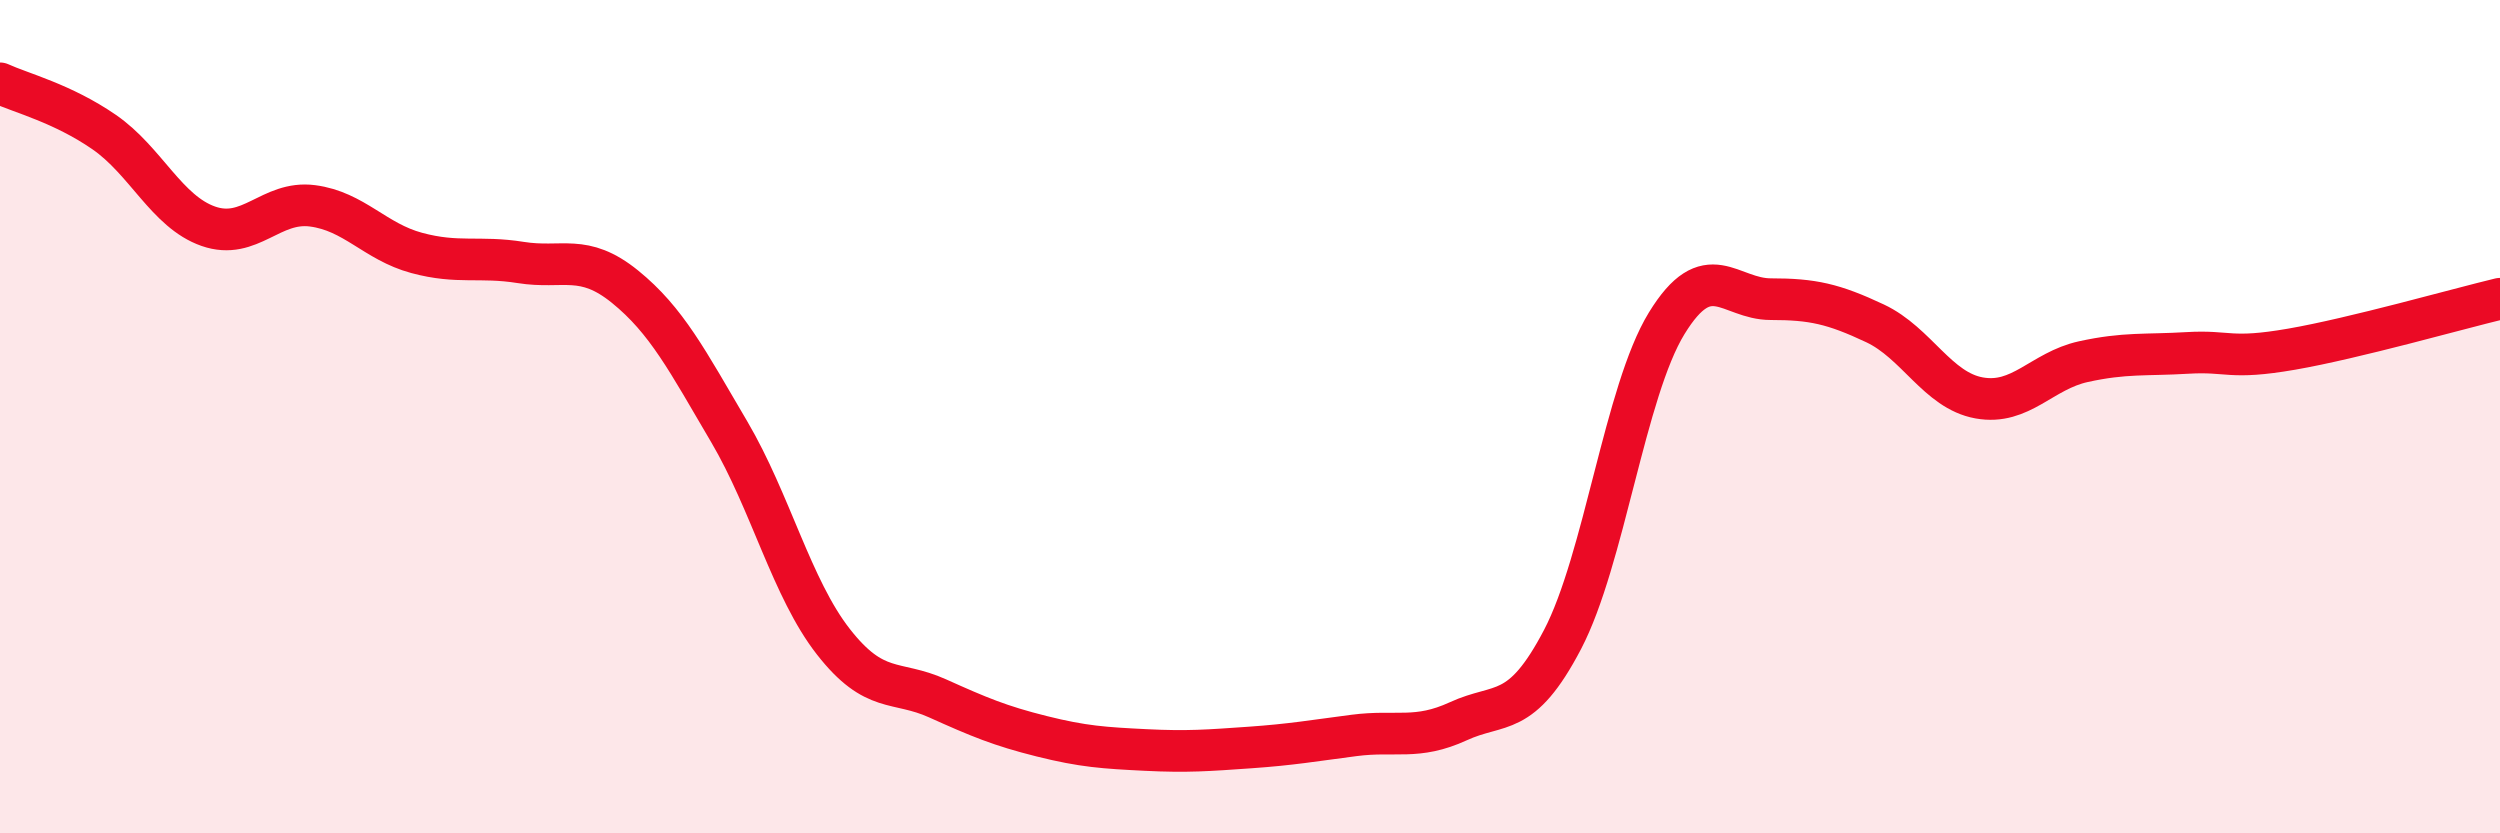
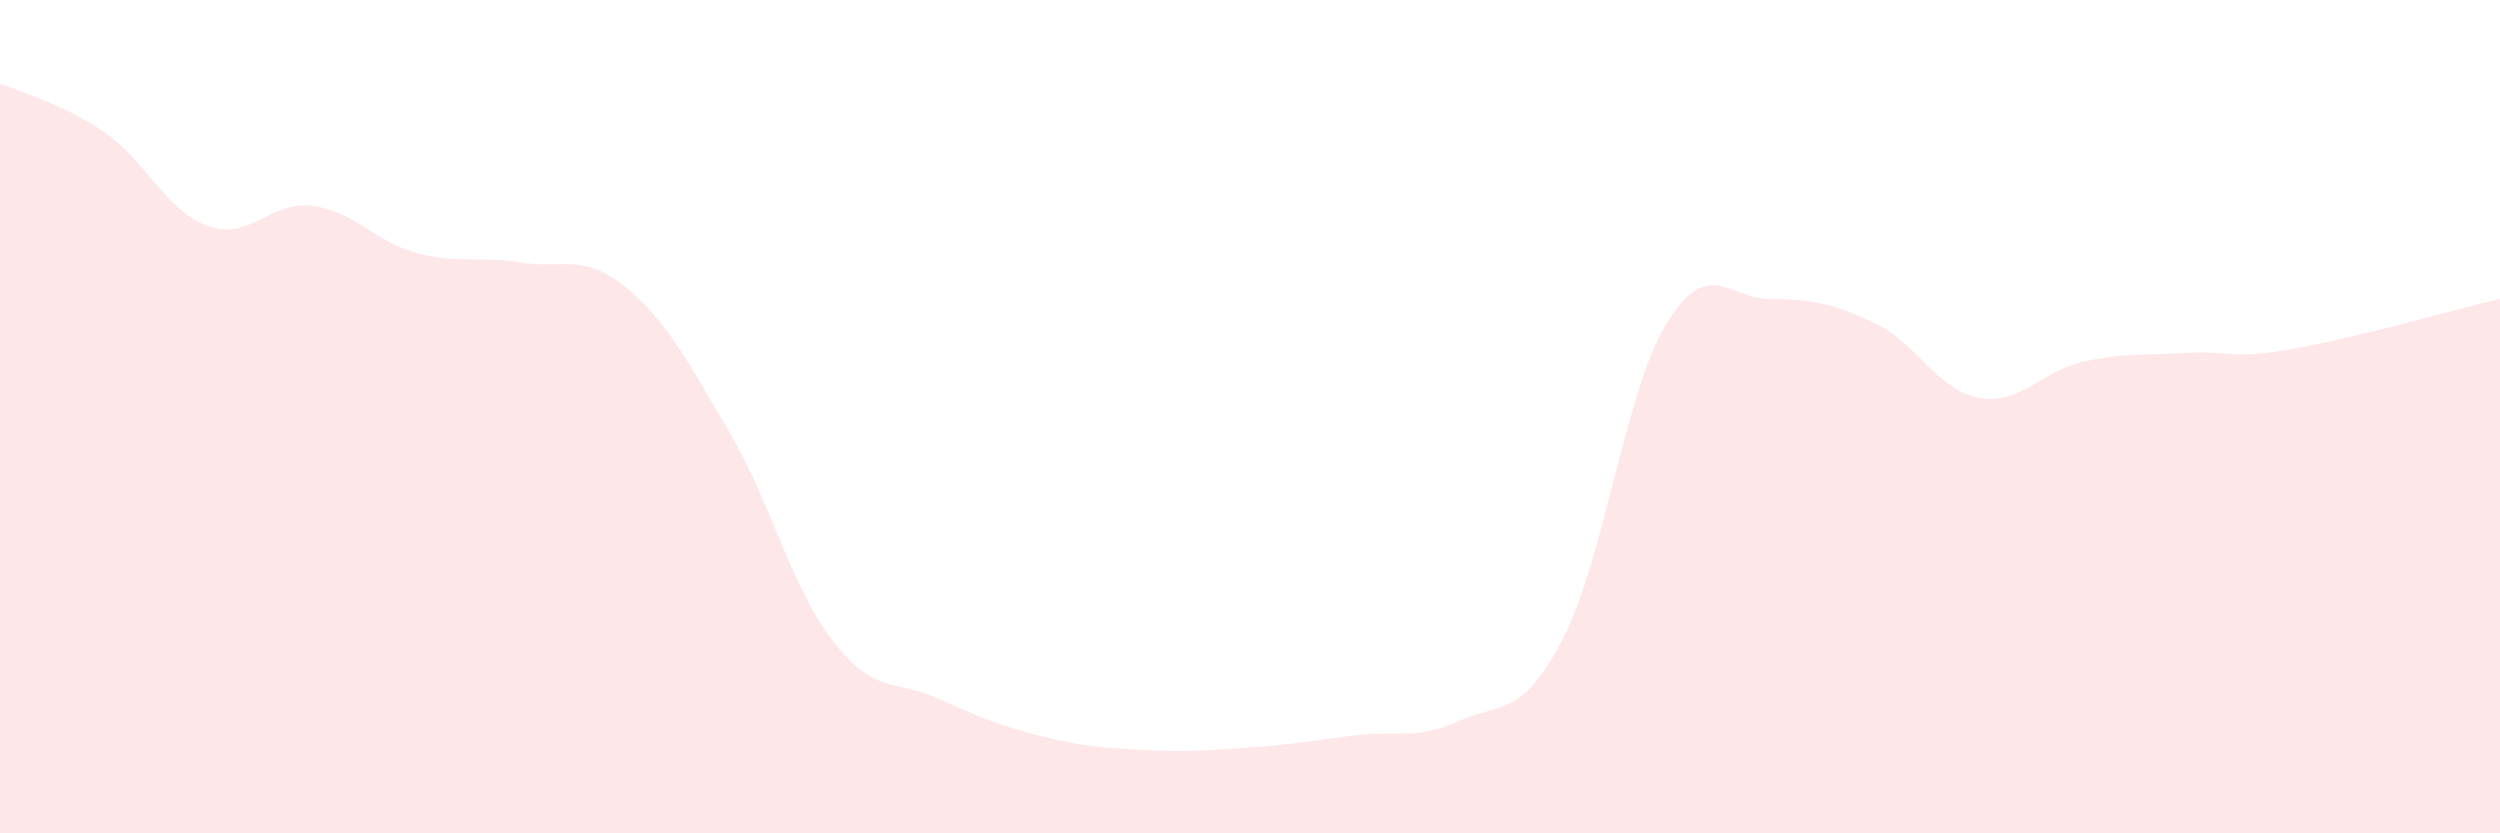
<svg xmlns="http://www.w3.org/2000/svg" width="60" height="20" viewBox="0 0 60 20">
  <path d="M 0,2 C 0.5,2.23 1.5,2.48 2.5,3.17 C 3.5,3.86 4,5.08 5,5.43 C 6,5.78 6.5,4.81 7.5,4.94 C 8.5,5.07 9,5.8 10,6.07 C 11,6.34 11.5,6.14 12.5,6.3 C 13.5,6.46 14,6.07 15,6.88 C 16,7.69 16.5,8.66 17.5,10.36 C 18.5,12.06 19,14.12 20,15.4 C 21,16.68 21.5,16.31 22.5,16.76 C 23.5,17.21 24,17.42 25,17.67 C 26,17.92 26.5,17.95 27.5,18 C 28.5,18.05 29,18.01 30,17.94 C 31,17.87 31.5,17.78 32.5,17.65 C 33.5,17.52 34,17.77 35,17.31 C 36,16.85 36.5,17.26 37.5,15.35 C 38.5,13.44 39,9.39 40,7.76 C 41,6.13 41.5,7.18 42.5,7.18 C 43.5,7.18 44,7.29 45,7.76 C 46,8.23 46.5,9.37 47.5,9.55 C 48.5,9.73 49,8.9 50,8.68 C 51,8.46 51.5,8.53 52.5,8.47 C 53.5,8.41 53.5,8.64 55,8.38 C 56.5,8.12 59,7.41 60,7.17L60 20L0 20Z" fill="#EB0A25" opacity="0.1" stroke-linecap="round" stroke-linejoin="round" />
-   <path d="M 0,2 C 0.5,2.23 1.5,2.48 2.5,3.17 C 3.5,3.86 4,5.08 5,5.43 C 6,5.78 6.5,4.81 7.5,4.94 C 8.5,5.07 9,5.8 10,6.07 C 11,6.34 11.5,6.14 12.5,6.3 C 13.5,6.46 14,6.07 15,6.88 C 16,7.69 16.5,8.66 17.5,10.36 C 18.5,12.06 19,14.12 20,15.4 C 21,16.68 21.5,16.31 22.5,16.76 C 23.5,17.21 24,17.42 25,17.67 C 26,17.92 26.5,17.95 27.5,18 C 28.5,18.05 29,18.01 30,17.94 C 31,17.87 31.5,17.78 32.5,17.65 C 33.5,17.52 34,17.77 35,17.31 C 36,16.85 36.5,17.26 37.5,15.35 C 38.5,13.44 39,9.39 40,7.76 C 41,6.13 41.5,7.18 42.5,7.18 C 43.5,7.18 44,7.29 45,7.76 C 46,8.23 46.5,9.37 47.5,9.55 C 48.5,9.73 49,8.9 50,8.68 C 51,8.46 51.5,8.53 52.5,8.47 C 53.5,8.41 53.5,8.64 55,8.38 C 56.5,8.12 59,7.41 60,7.17" stroke="#EB0A25" stroke-width="1" fill="none" stroke-linecap="round" stroke-linejoin="round" />
</svg>